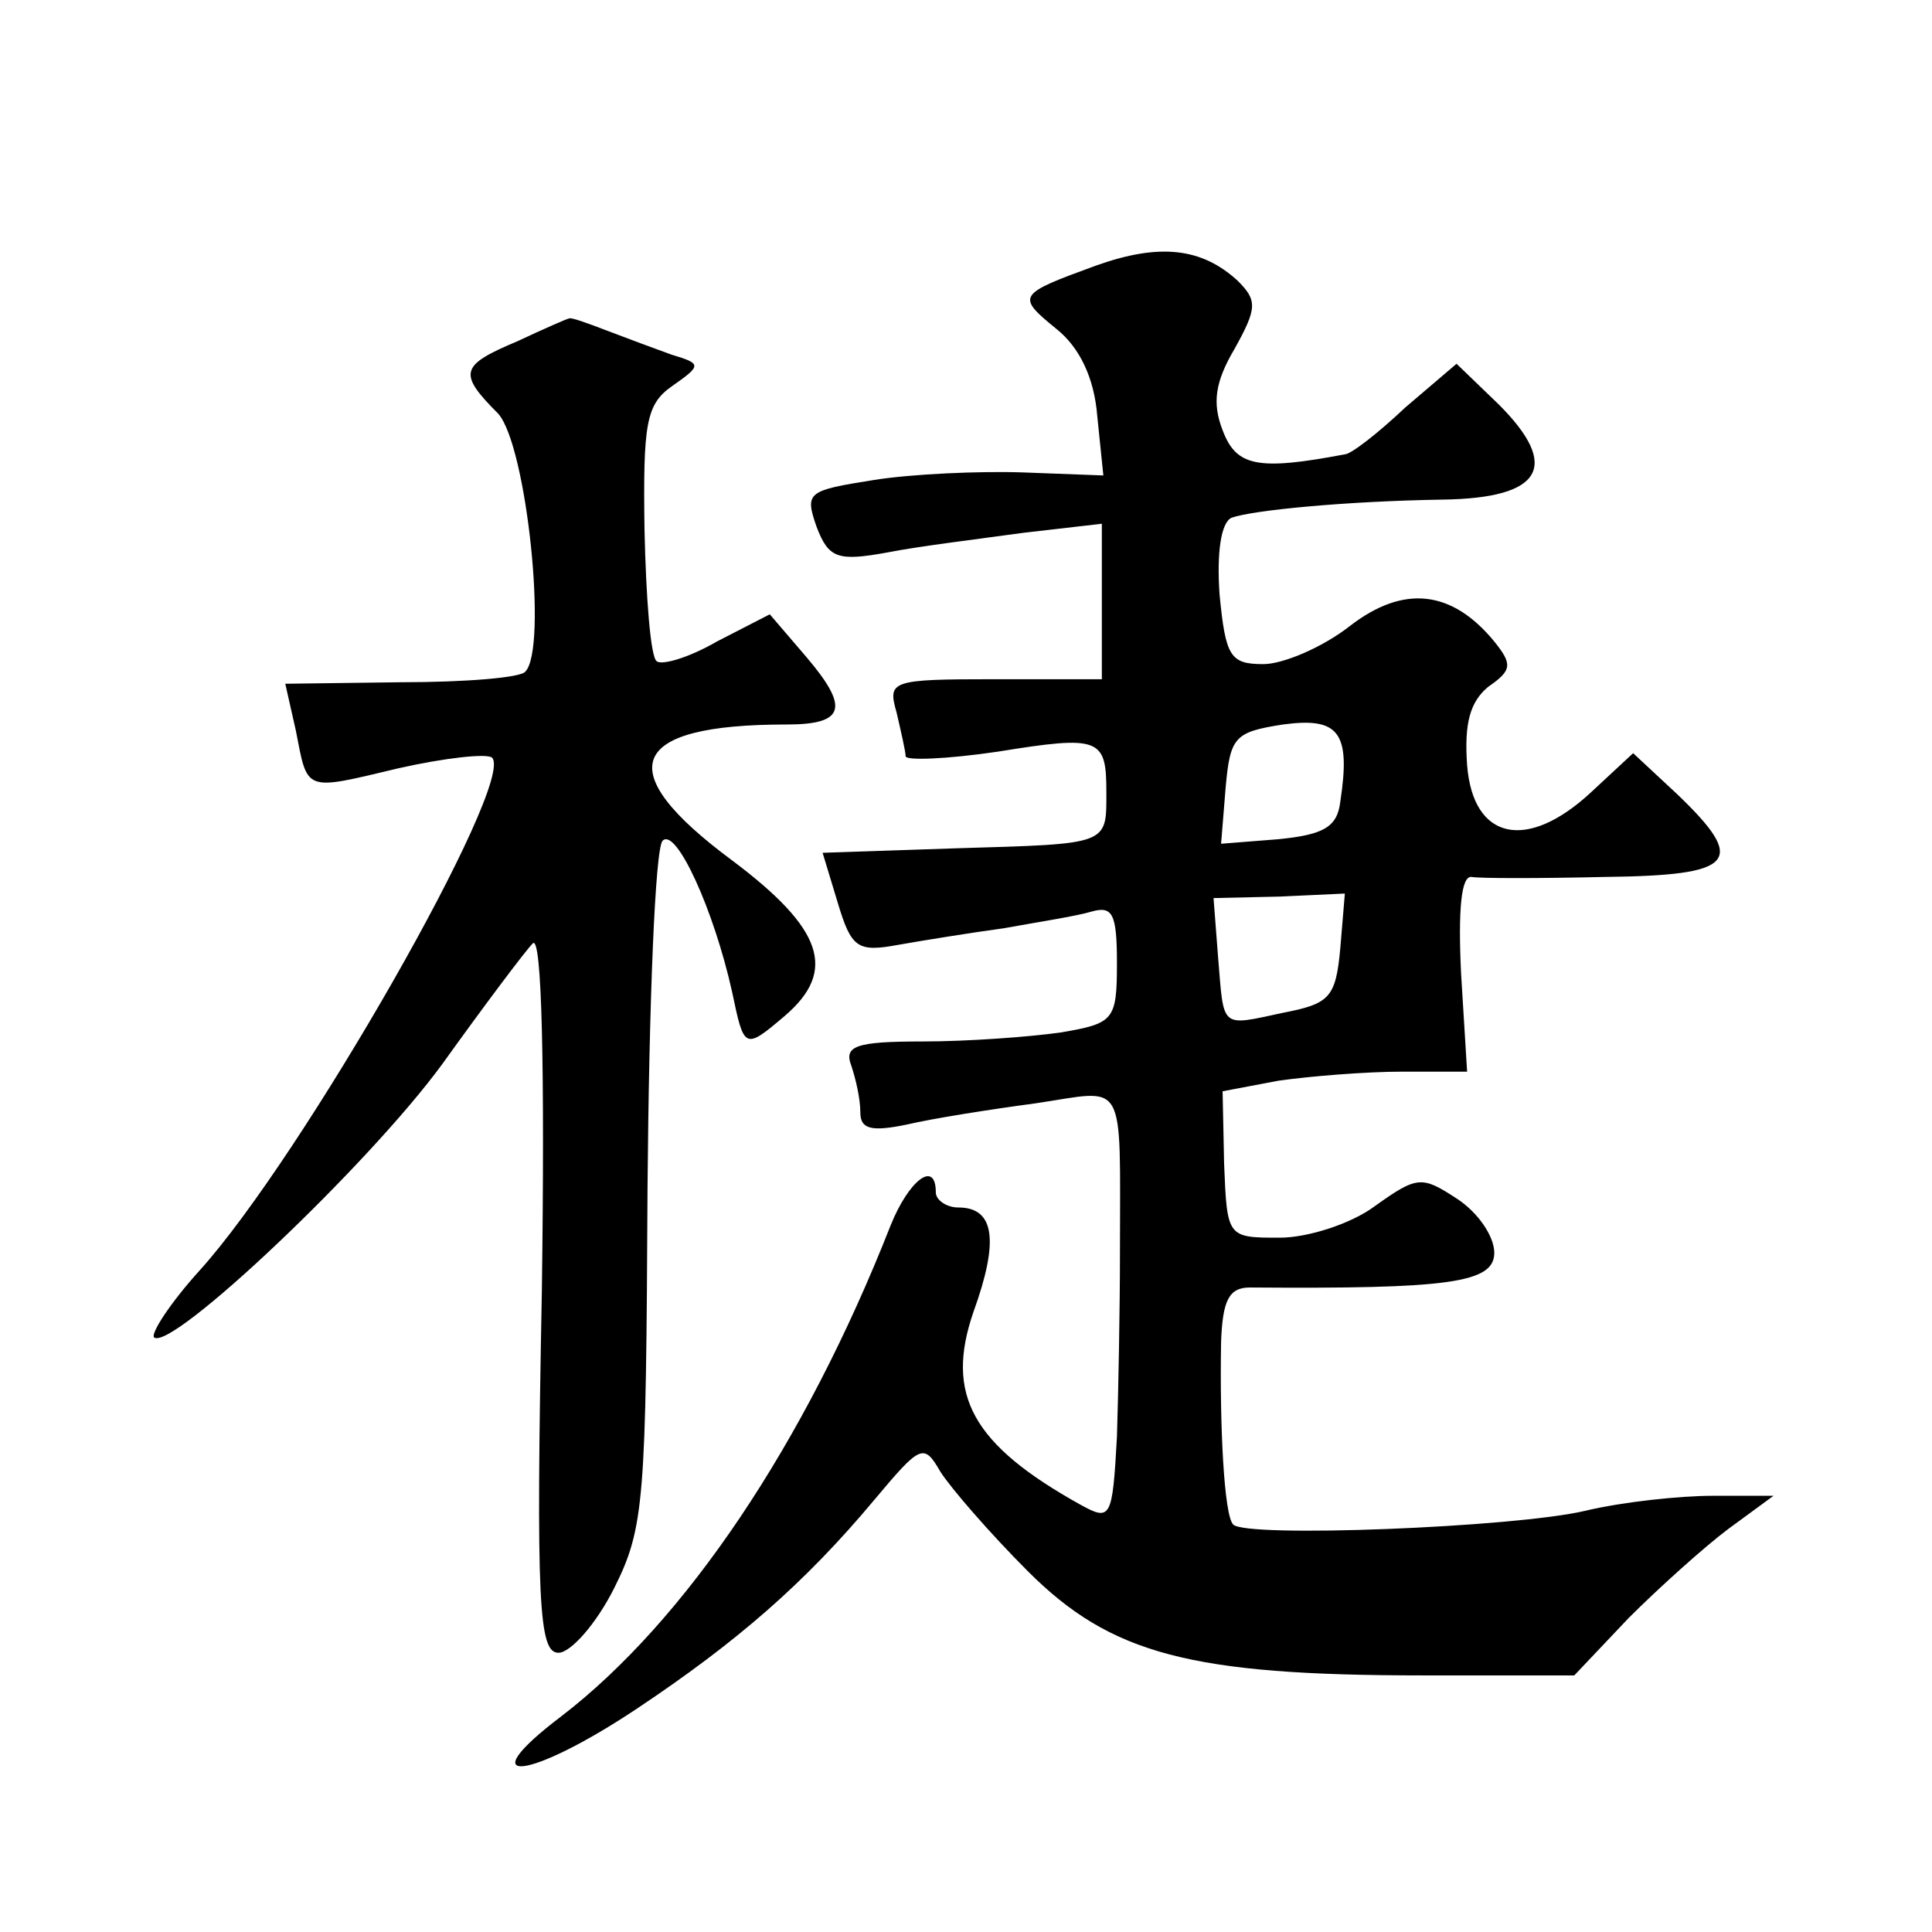
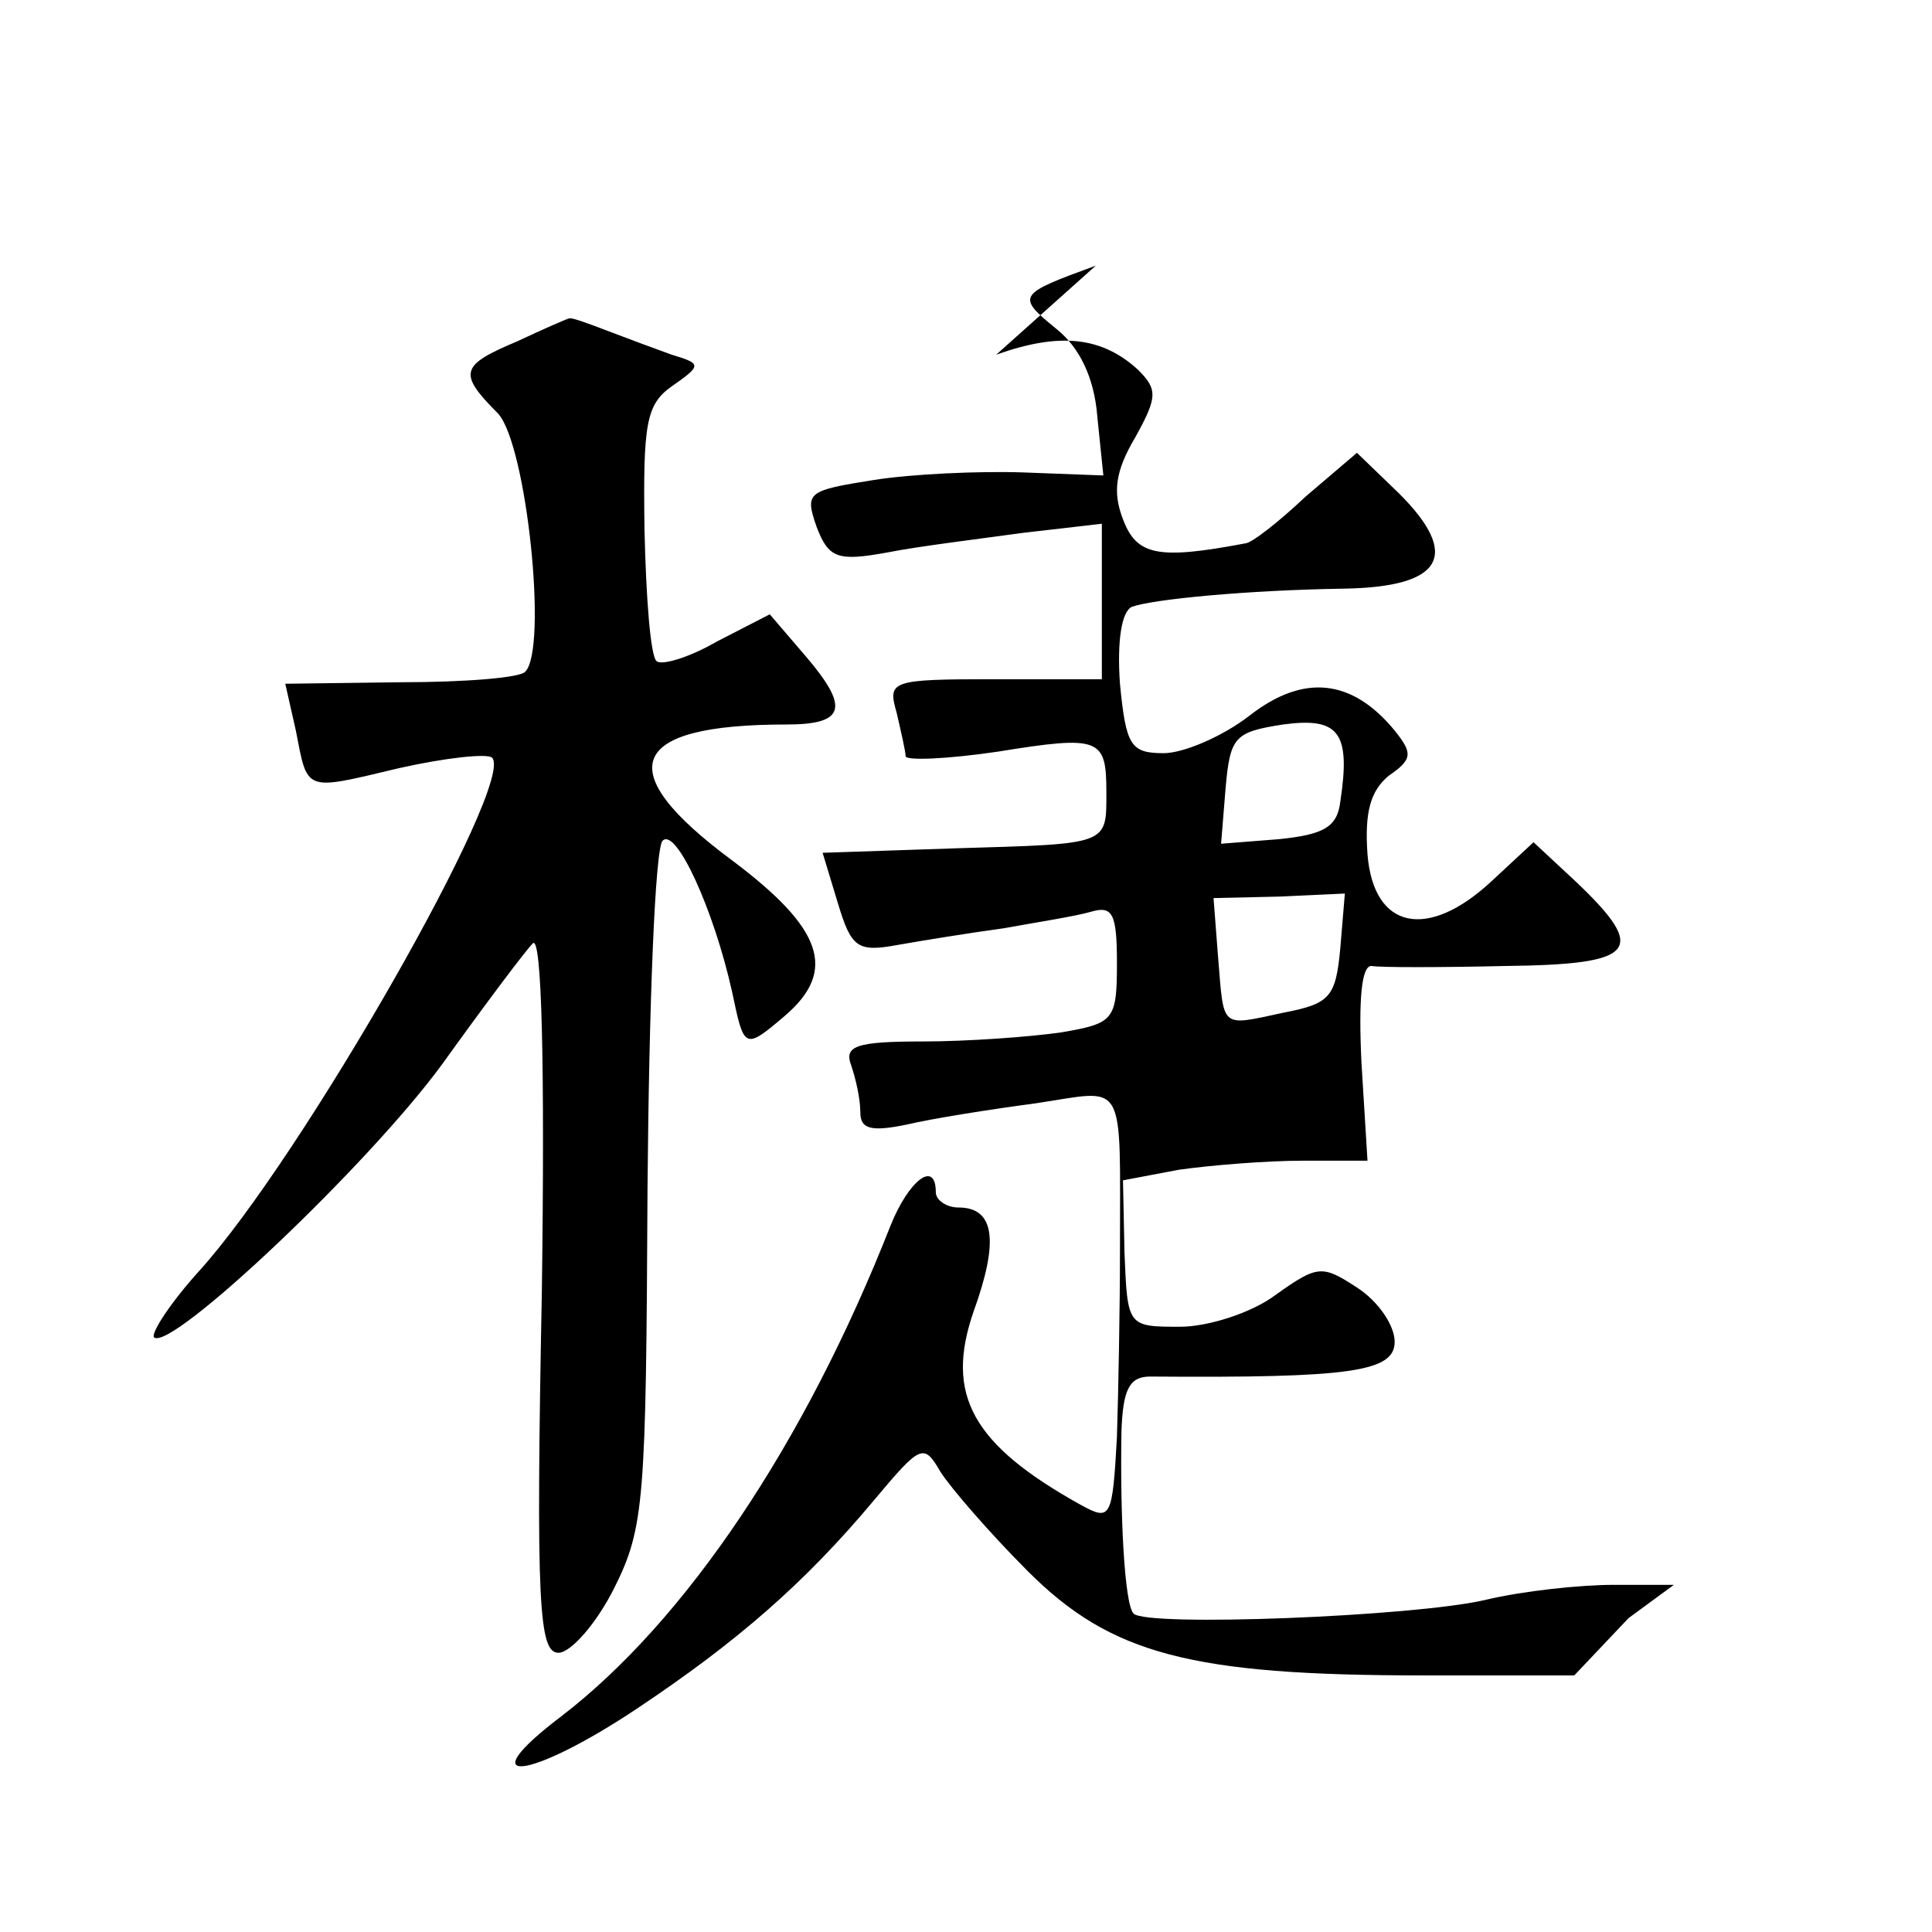
<svg xmlns="http://www.w3.org/2000/svg" version="1.0" width="128pt" height="128pt" viewBox="0 0 128 128" preserveAspectRatio="xMidYMid meet">
  <g transform="translate(0,128) scale(0.1,-0.1)" fill="#0" stroke="none">
-     <path d="M726 1104 c-52 -19 -53 -20 -26 -42 15 -12 25 -32 27 -58 l4 -39 -53 2 c-29 1 -74 -1 -99 -5 -44 -7 -46 -8 -38 -31 8 -21 14 -23 47 -17 20 4 61 9 90 13 l52 6 0 -52 0 -51 -71 0 c-69 0 -71 -1 -65 -22 3 -13 6 -26 6 -29 0 -3 27 -2 61 3 68 11 72 9 72 -27 0 -35 2 -34 -99 -37 l-89 -3 10 -33 c9 -30 13 -33 40 -28 17 3 48 8 70 11 22 4 48 8 58 11 14 4 17 -1 17 -34 0 -38 -2 -40 -37 -46 -21 -3 -62 -6 -92 -6 -44 0 -52 -3 -47 -16 3 -9 6 -22 6 -31 0 -11 7 -13 31 -8 17 4 55 10 85 14 61 9 56 19 56 -99 0 -36 -1 -90 -2 -122 -3 -54 -4 -56 -24 -45 -72 40 -90 73 -71 128 17 47 14 69 -10 69 -8 0 -15 5 -15 10 0 22 -18 8 -30 -22 -57 -145 -136 -262 -218 -325 -62 -47 -22 -43 50 5 66 44 111 83 157 138 31 37 33 38 44 19 7 -11 33 -41 58 -66 55 -55 108 -69 262 -69 l100 0 36 38 c20 20 50 47 66 59 l30 22 -40 0 c-22 0 -60 -4 -85 -10 -47 -11 -225 -18 -233 -9 -6 6 -9 65 -8 121 1 27 5 36 19 36 132 -1 162 3 162 23 0 11 -11 27 -25 36 -23 15 -26 15 -54 -5 -16 -12 -45 -21 -63 -21 -35 0 -35 0 -37 49 l-1 48 37 7 c21 3 58 6 82 6 l43 0 -4 65 c-2 42 0 65 7 64 5 -1 45 -1 88 0 87 1 95 10 48 55 l-29 27 -28 -26 c-42 -39 -78 -32 -82 18 -2 28 2 42 14 52 16 11 16 15 4 30 -28 34 -60 38 -96 10 -18 -14 -44 -25 -57 -25 -22 0 -25 5 -29 46 -2 28 1 48 8 51 14 5 76 11 140 12 66 1 78 22 37 63 l-28 27 -34 -29 c-18 -17 -36 -31 -40 -31 -58 -11 -72 -8 -81 16 -7 18 -5 32 8 54 15 27 15 32 2 45 -24 22 -52 25 -94 10z m162 -355 c-2 -17 -11 -22 -41 -25 l-38 -3 3 37 c3 34 6 37 38 42 37 5 45 -5 38 -51z m0 -97 c-3 -33 -7 -37 -38 -43 -42 -9 -39 -11 -43 37 l-3 39 44 1 43 2 -3 -36z M343 1054 c-38 -16 -40 -21 -13 -48 19 -21 33 -156 18 -171 -3 -4 -40 -7 -82 -7 l-77 -1 7 -31 c8 -41 5 -40 68 -25 31 7 59 10 62 7 16 -16 -126 -265 -194 -340 -19 -21 -32 -41 -30 -44 11 -10 142 114 191 181 28 39 55 75 60 80 6 6 8 -82 6 -230 -4 -208 -2 -240 11 -240 8 0 25 19 37 43 20 40 21 58 22 265 1 122 5 225 10 230 9 9 34 -46 46 -100 8 -38 8 -39 35 -16 35 30 25 58 -35 103 -81 60 -69 90 36 90 39 0 42 11 13 45 l-24 28 -35 -18 c-19 -11 -37 -16 -40 -13 -4 3 -7 42 -8 87 -1 70 1 83 18 95 20 14 20 15 0 21 -11 4 -30 11 -43 16 -13 5 -24 9 -25 8 -1 0 -17 -7 -34 -15z" />
+     <path d="M726 1104 c-52 -19 -53 -20 -26 -42 15 -12 25 -32 27 -58 l4 -39 -53 2 c-29 1 -74 -1 -99 -5 -44 -7 -46 -8 -38 -31 8 -21 14 -23 47 -17 20 4 61 9 90 13 l52 6 0 -52 0 -51 -71 0 c-69 0 -71 -1 -65 -22 3 -13 6 -26 6 -29 0 -3 27 -2 61 3 68 11 72 9 72 -27 0 -35 2 -34 -99 -37 l-89 -3 10 -33 c9 -30 13 -33 40 -28 17 3 48 8 70 11 22 4 48 8 58 11 14 4 17 -1 17 -34 0 -38 -2 -40 -37 -46 -21 -3 -62 -6 -92 -6 -44 0 -52 -3 -47 -16 3 -9 6 -22 6 -31 0 -11 7 -13 31 -8 17 4 55 10 85 14 61 9 56 19 56 -99 0 -36 -1 -90 -2 -122 -3 -54 -4 -56 -24 -45 -72 40 -90 73 -71 128 17 47 14 69 -10 69 -8 0 -15 5 -15 10 0 22 -18 8 -30 -22 -57 -145 -136 -262 -218 -325 -62 -47 -22 -43 50 5 66 44 111 83 157 138 31 37 33 38 44 19 7 -11 33 -41 58 -66 55 -55 108 -69 262 -69 l100 0 36 38 l30 22 -40 0 c-22 0 -60 -4 -85 -10 -47 -11 -225 -18 -233 -9 -6 6 -9 65 -8 121 1 27 5 36 19 36 132 -1 162 3 162 23 0 11 -11 27 -25 36 -23 15 -26 15 -54 -5 -16 -12 -45 -21 -63 -21 -35 0 -35 0 -37 49 l-1 48 37 7 c21 3 58 6 82 6 l43 0 -4 65 c-2 42 0 65 7 64 5 -1 45 -1 88 0 87 1 95 10 48 55 l-29 27 -28 -26 c-42 -39 -78 -32 -82 18 -2 28 2 42 14 52 16 11 16 15 4 30 -28 34 -60 38 -96 10 -18 -14 -44 -25 -57 -25 -22 0 -25 5 -29 46 -2 28 1 48 8 51 14 5 76 11 140 12 66 1 78 22 37 63 l-28 27 -34 -29 c-18 -17 -36 -31 -40 -31 -58 -11 -72 -8 -81 16 -7 18 -5 32 8 54 15 27 15 32 2 45 -24 22 -52 25 -94 10z m162 -355 c-2 -17 -11 -22 -41 -25 l-38 -3 3 37 c3 34 6 37 38 42 37 5 45 -5 38 -51z m0 -97 c-3 -33 -7 -37 -38 -43 -42 -9 -39 -11 -43 37 l-3 39 44 1 43 2 -3 -36z M343 1054 c-38 -16 -40 -21 -13 -48 19 -21 33 -156 18 -171 -3 -4 -40 -7 -82 -7 l-77 -1 7 -31 c8 -41 5 -40 68 -25 31 7 59 10 62 7 16 -16 -126 -265 -194 -340 -19 -21 -32 -41 -30 -44 11 -10 142 114 191 181 28 39 55 75 60 80 6 6 8 -82 6 -230 -4 -208 -2 -240 11 -240 8 0 25 19 37 43 20 40 21 58 22 265 1 122 5 225 10 230 9 9 34 -46 46 -100 8 -38 8 -39 35 -16 35 30 25 58 -35 103 -81 60 -69 90 36 90 39 0 42 11 13 45 l-24 28 -35 -18 c-19 -11 -37 -16 -40 -13 -4 3 -7 42 -8 87 -1 70 1 83 18 95 20 14 20 15 0 21 -11 4 -30 11 -43 16 -13 5 -24 9 -25 8 -1 0 -17 -7 -34 -15z" />
  </g>
</svg>